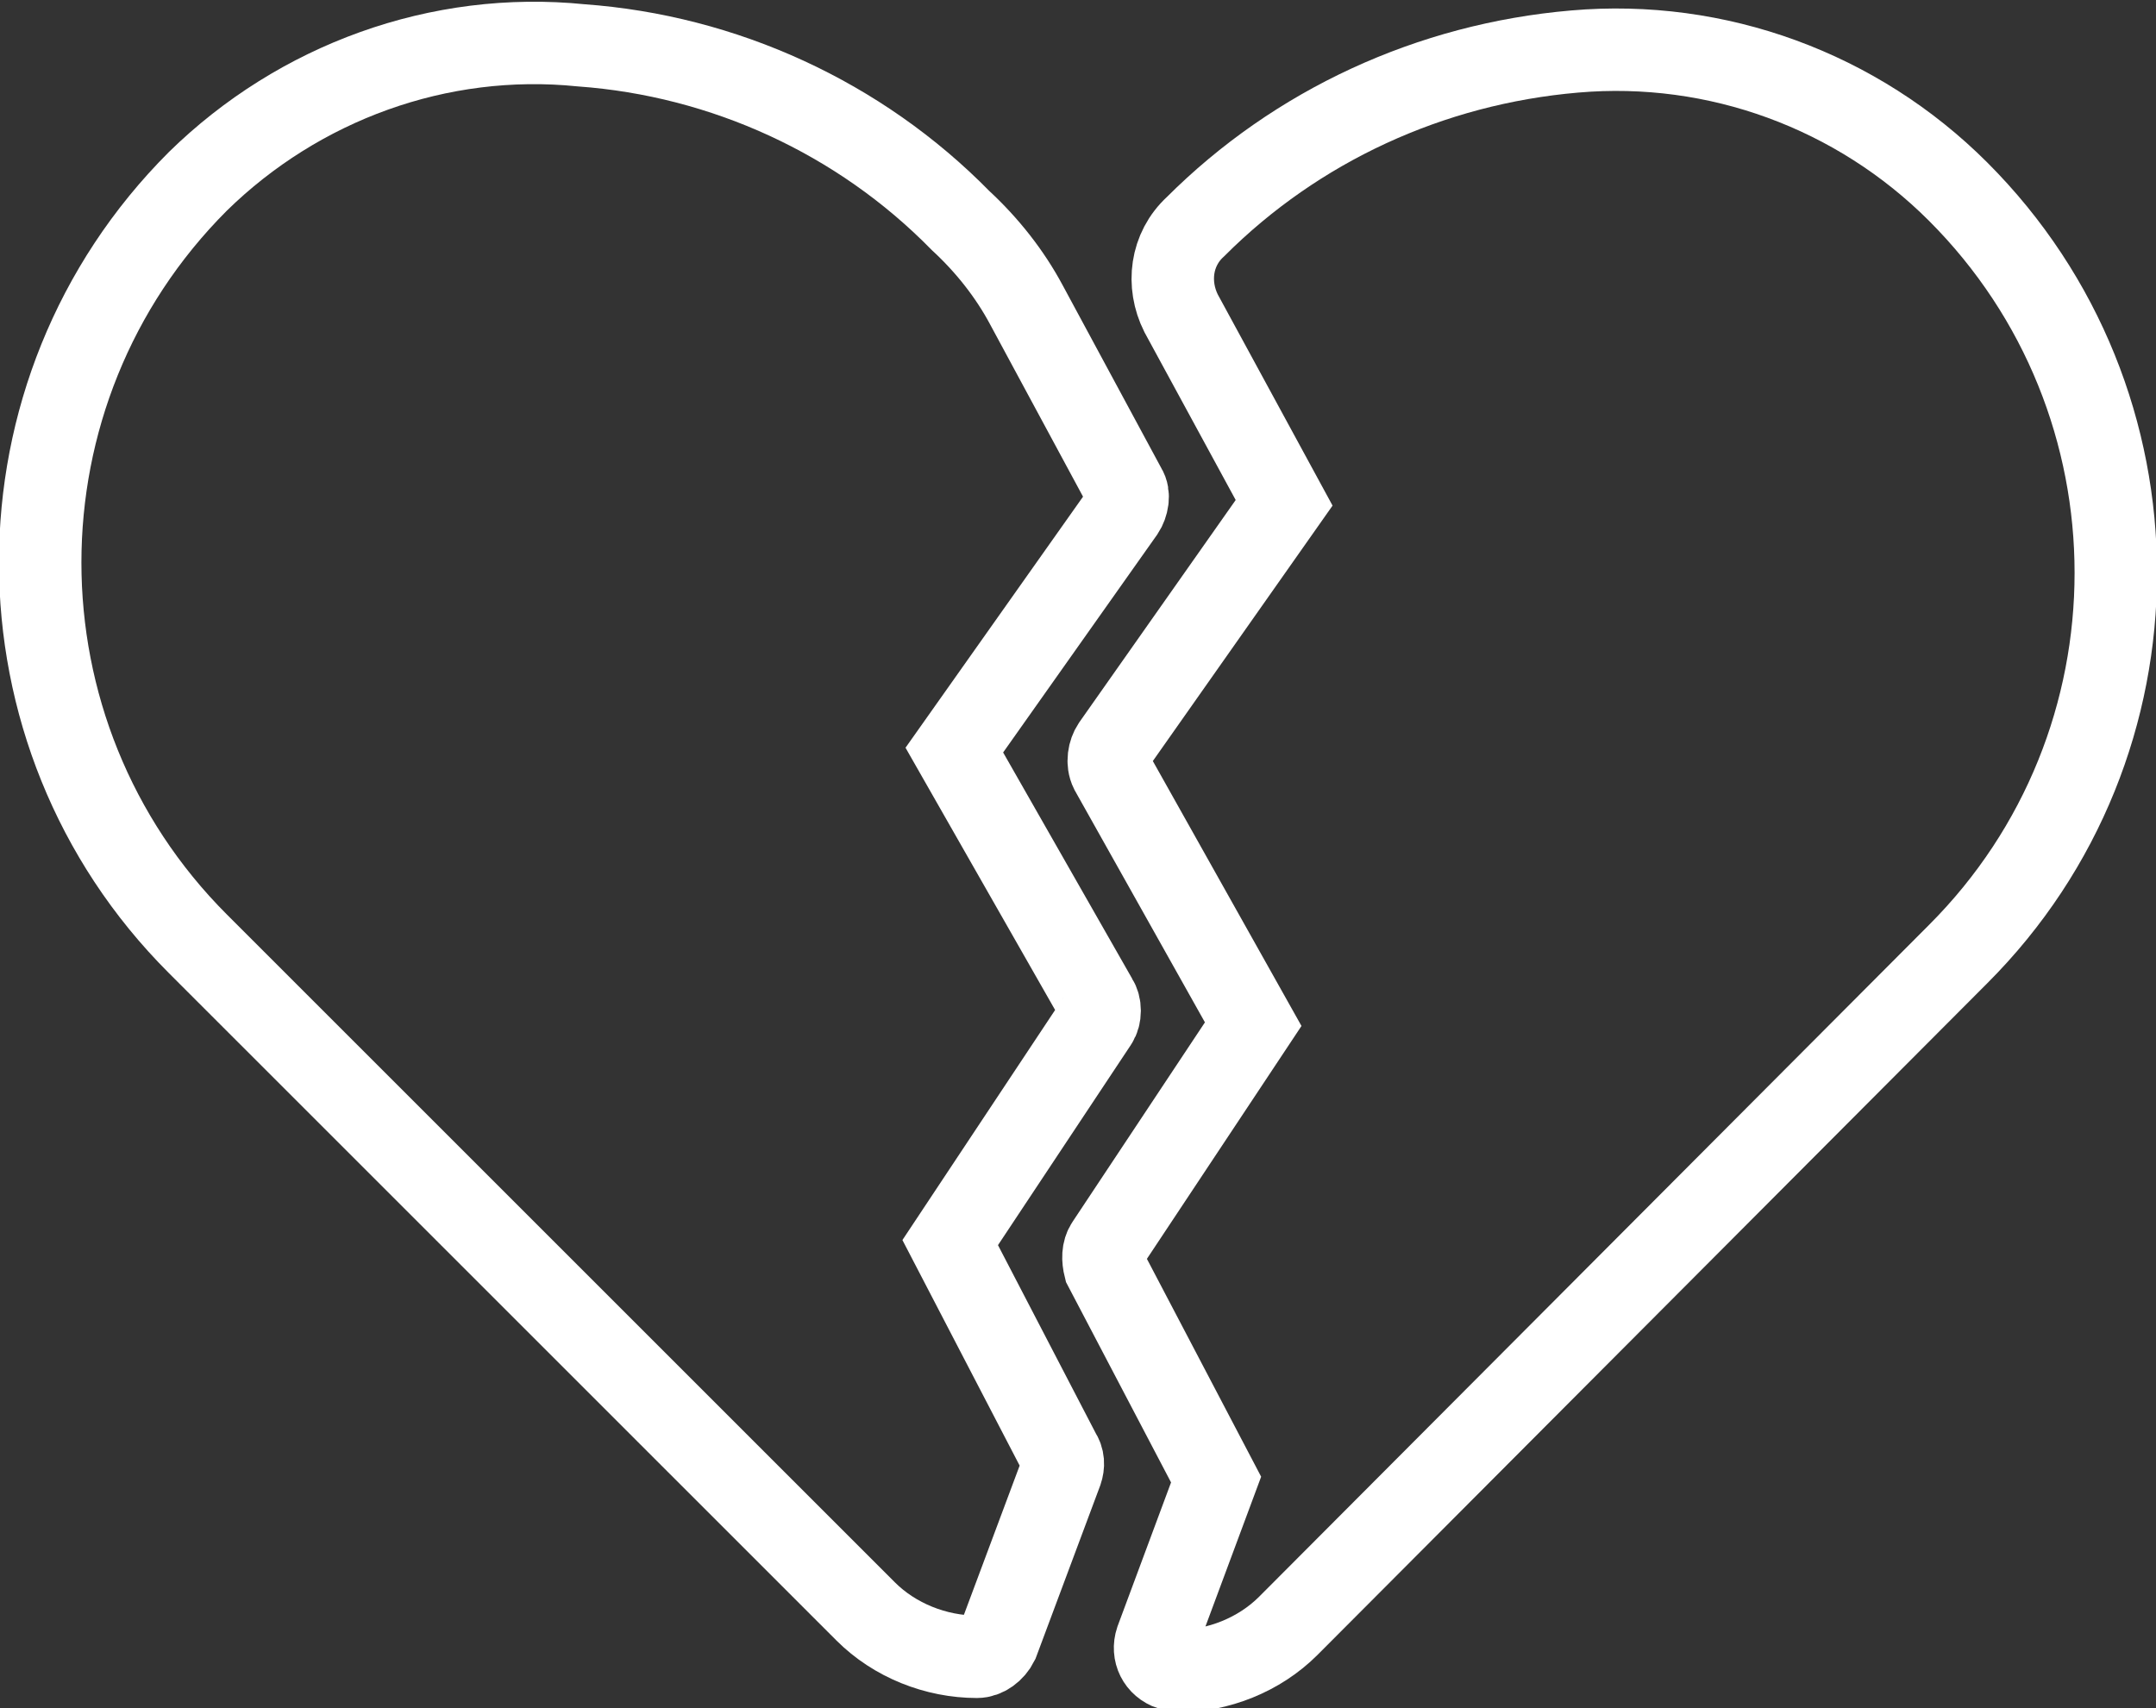
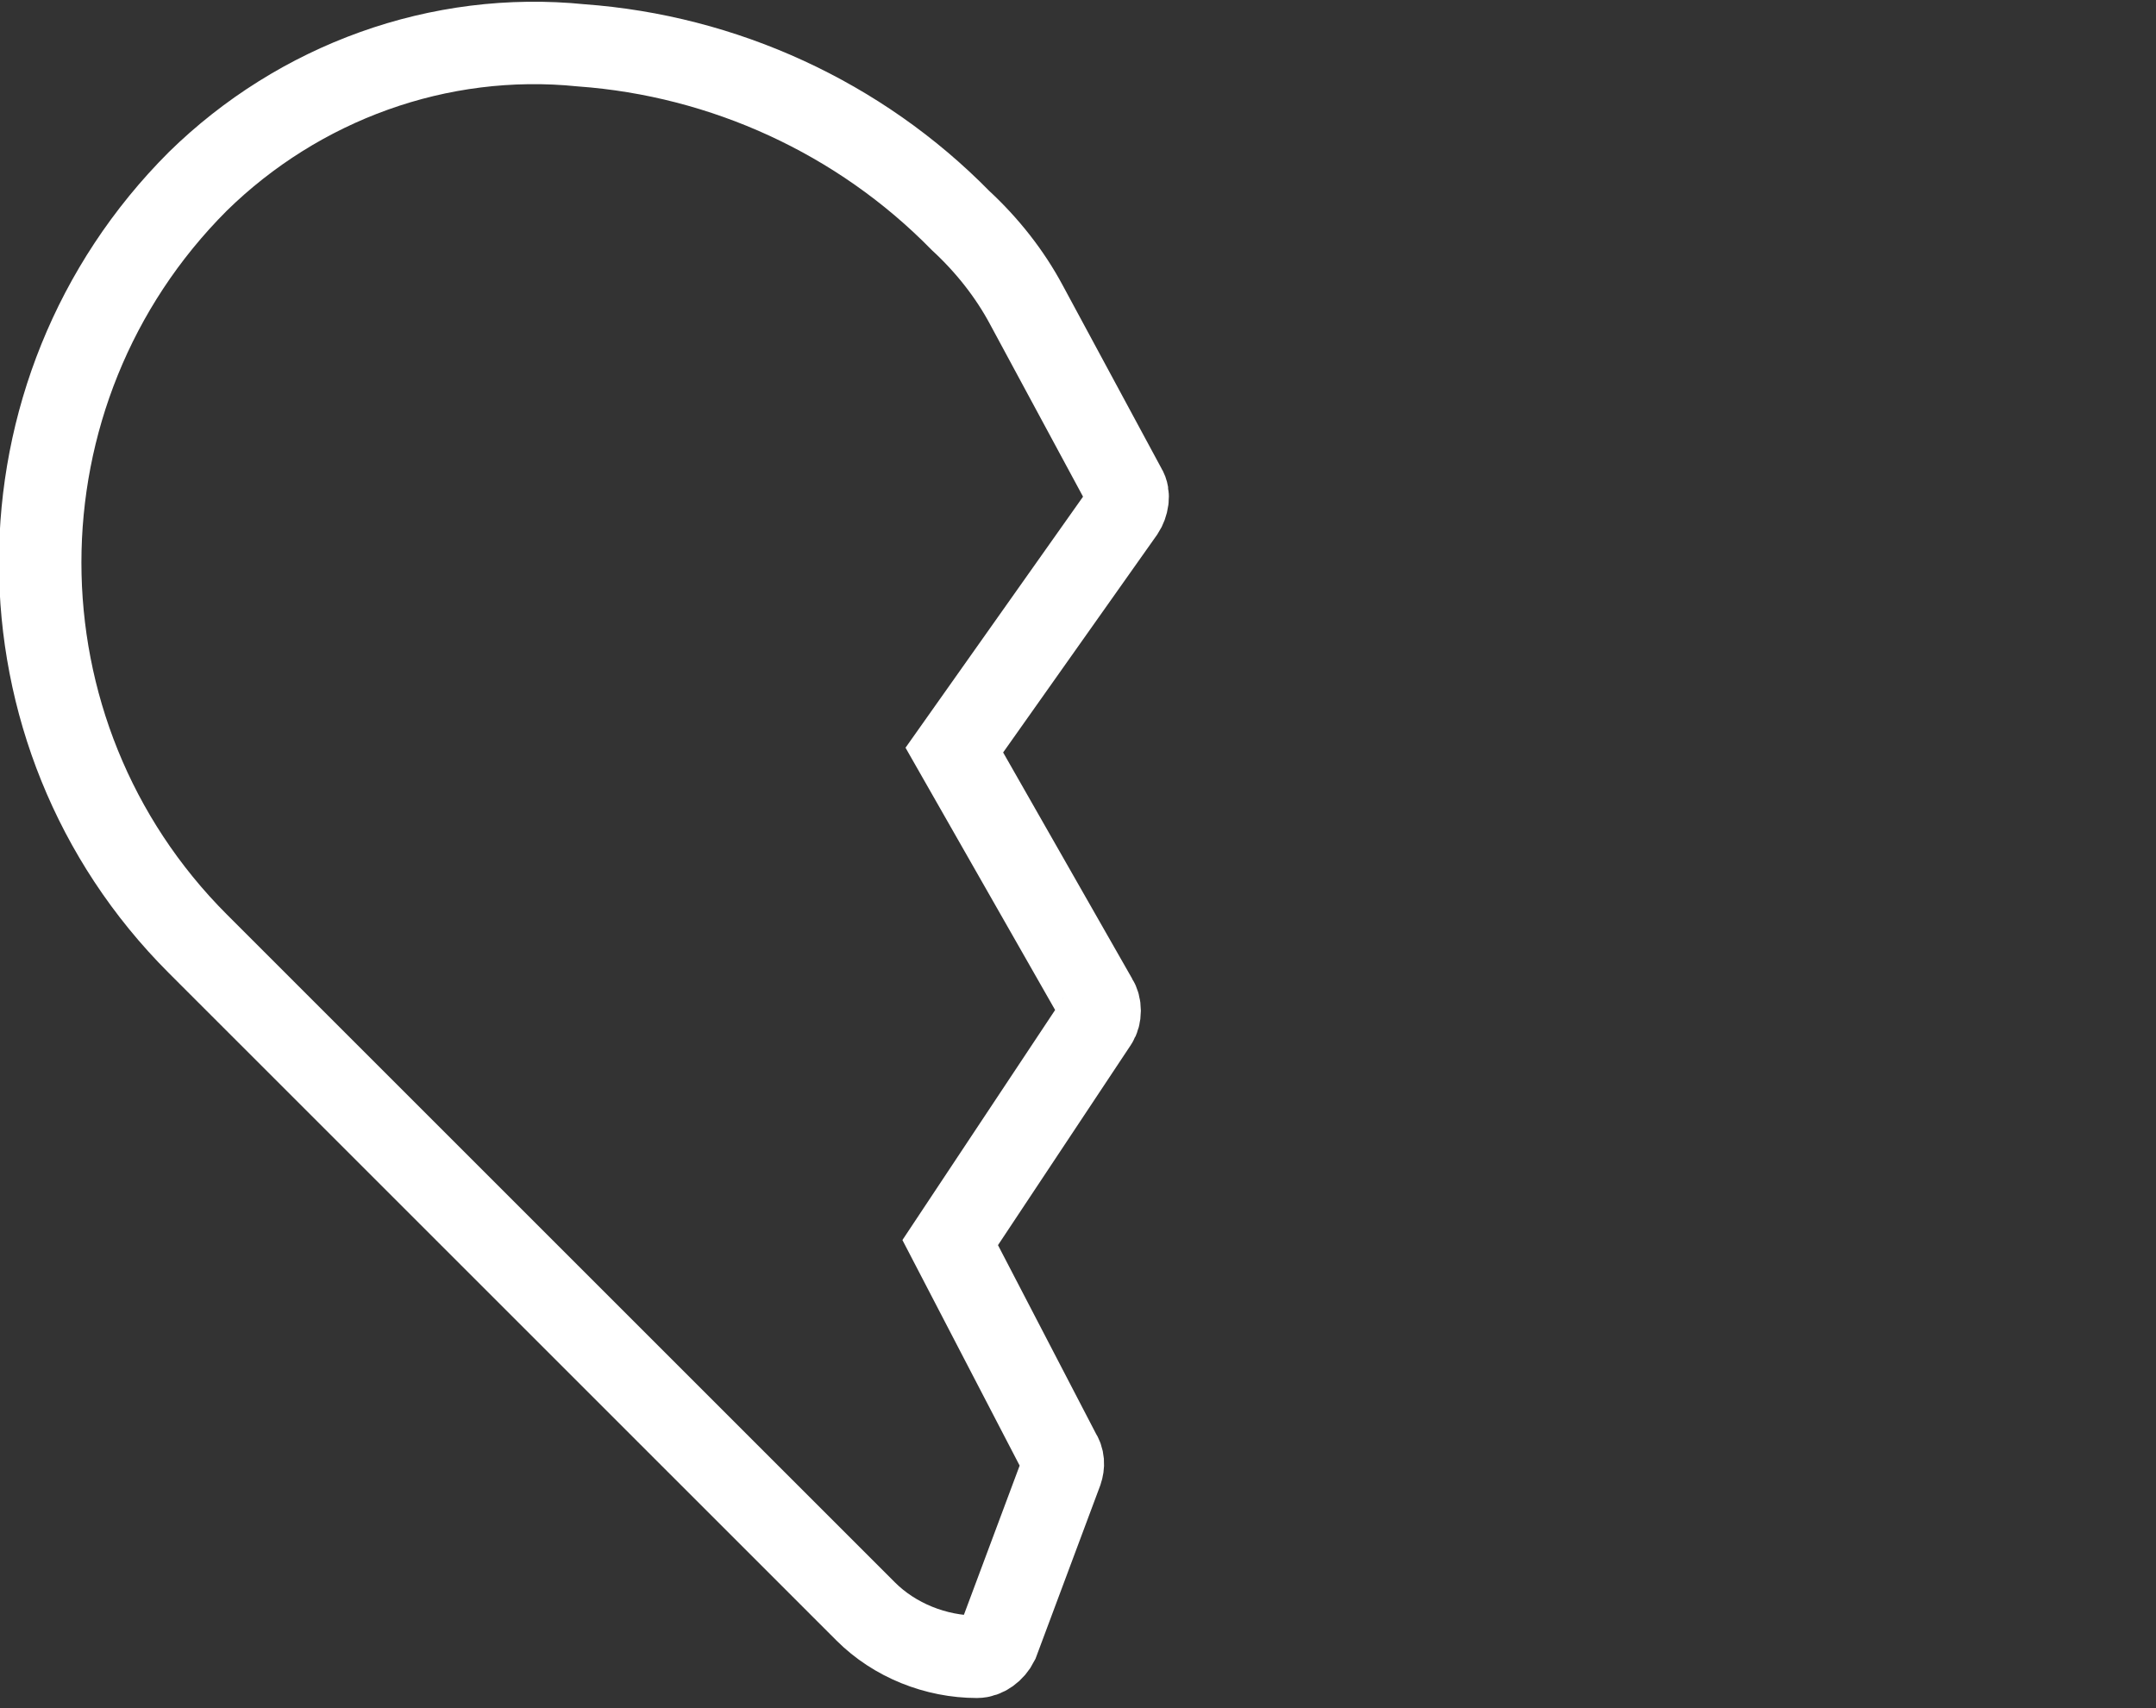
<svg xmlns="http://www.w3.org/2000/svg" version="1.1" id="Camada_1" x="0px" y="0px" viewBox="0 0 104.6 82.9" style="enable-background:new 0 0 104.6 82.9;" xml:space="preserve">
  <rect x="0" y="0" width="104.6" height="82.9" fill="#333333" stroke="none" />
  <style type="text/css">
	.st0{fill:none;stroke:#FFFFFF;stroke-width:4;stroke-miterlimit:10;}
</style>
  <g id="Camada_2_1_">
    <g id="Camada_1-2">
      <path class="st0" d="M46.3,36.4l8.2-11.6c0.2-0.3,0.3-0.8,0.1-1.1l-4.8-8.9c-0.8-1.5-1.9-2.9-3.2-4.1l0,0c-4.9-5-11.5-8-18.4-8.5    C21.3,1.5,14.5,4,9.6,8.8c-10.2,10.2-10.2,26.8,0,37L42,78.2c1.4,1.4,3.4,2.2,5.4,2.2l0,0c0.4,0,0.8-0.3,1-0.7l3.1-8.3    c0.1-0.3,0.1-0.6-0.1-0.9l-5.3-10.2l7.1-10.7c0.2-0.3,0.2-0.8,0-1.1L46.3,36.4z" />
-       <path class="st0" d="M95,9.3c-4.9-4.9-11.7-7.4-18.6-6.8c-7,0.6-13.5,3.6-18.4,8.5c-1.2,1.1-1.4,2.8-0.7,4.2l5,9.2L54,36.2    c-0.2,0.3-0.3,0.8-0.1,1.2l6.9,12.3l-7.1,10.7c-0.2,0.3-0.2,0.7-0.1,1.1l5.4,10.3l-2.9,7.8c-0.2,0.6,0.1,1.2,0.7,1.4    c0.1,0,0.2,0.1,0.3,0.1l0,0c2,0,4-0.8,5.4-2.2L95,46.3C105.2,36.1,105.2,19.5,95,9.3z" />
    </g>
  </g>
</svg>